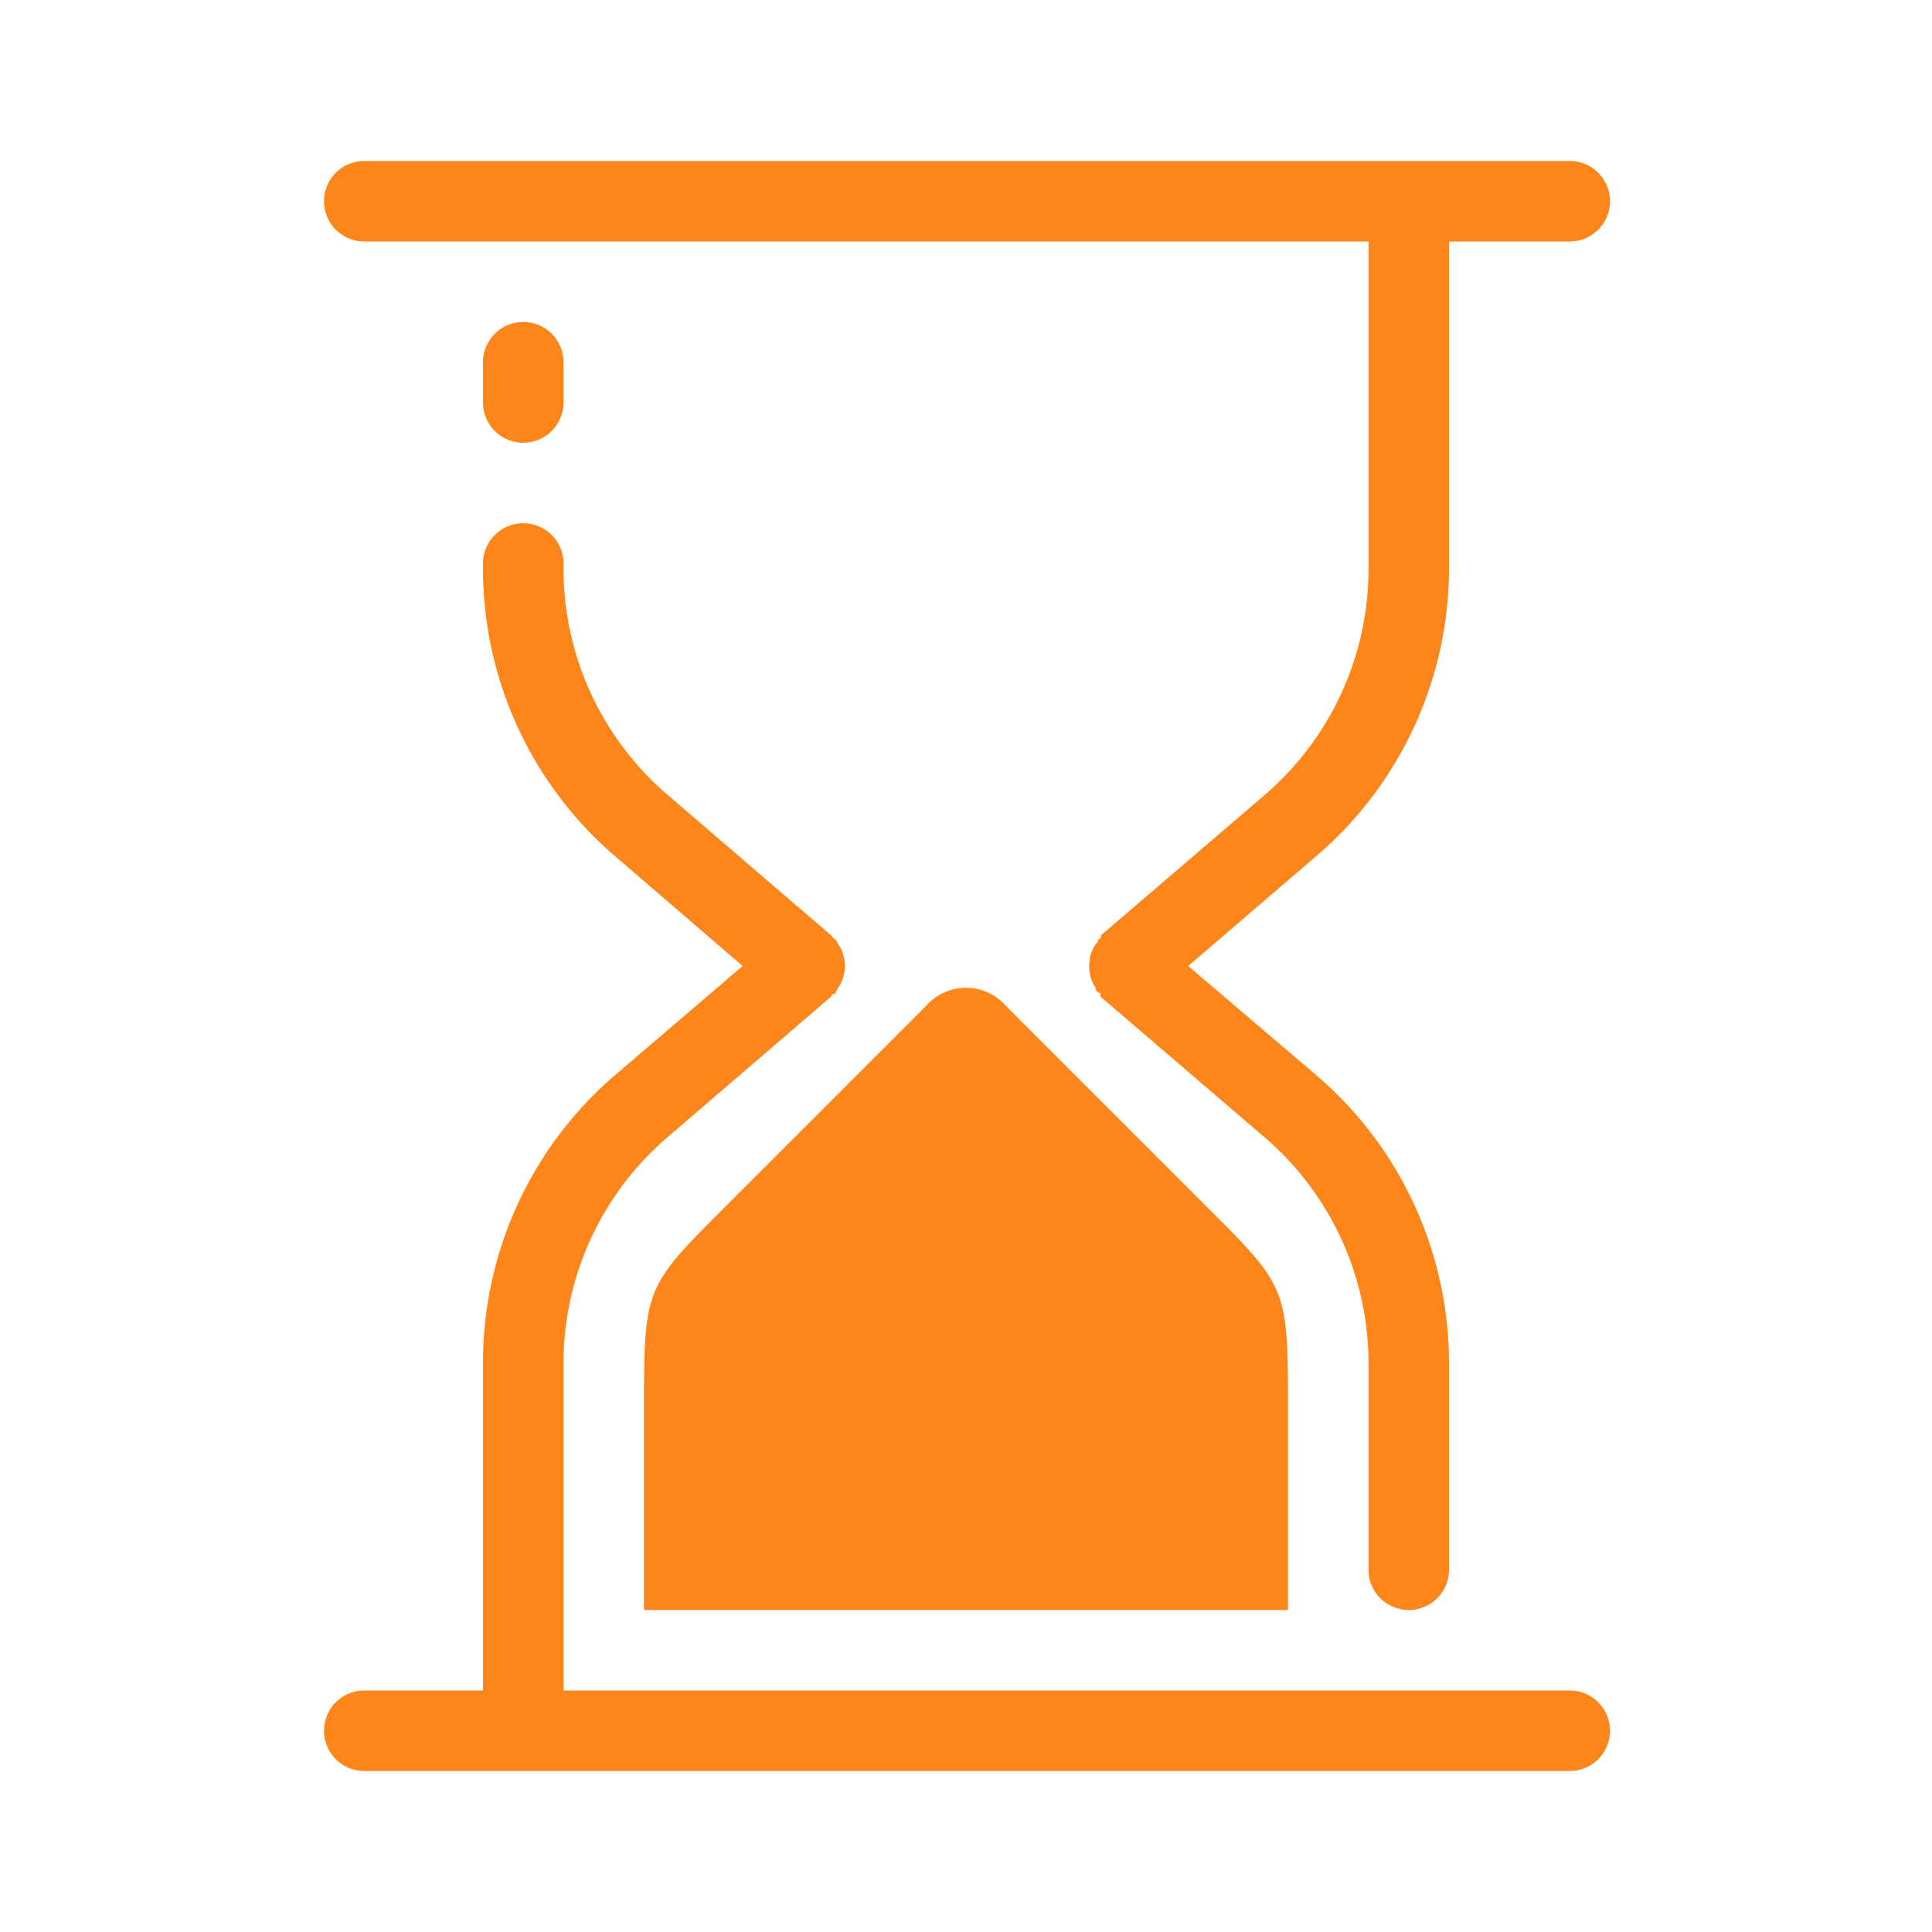
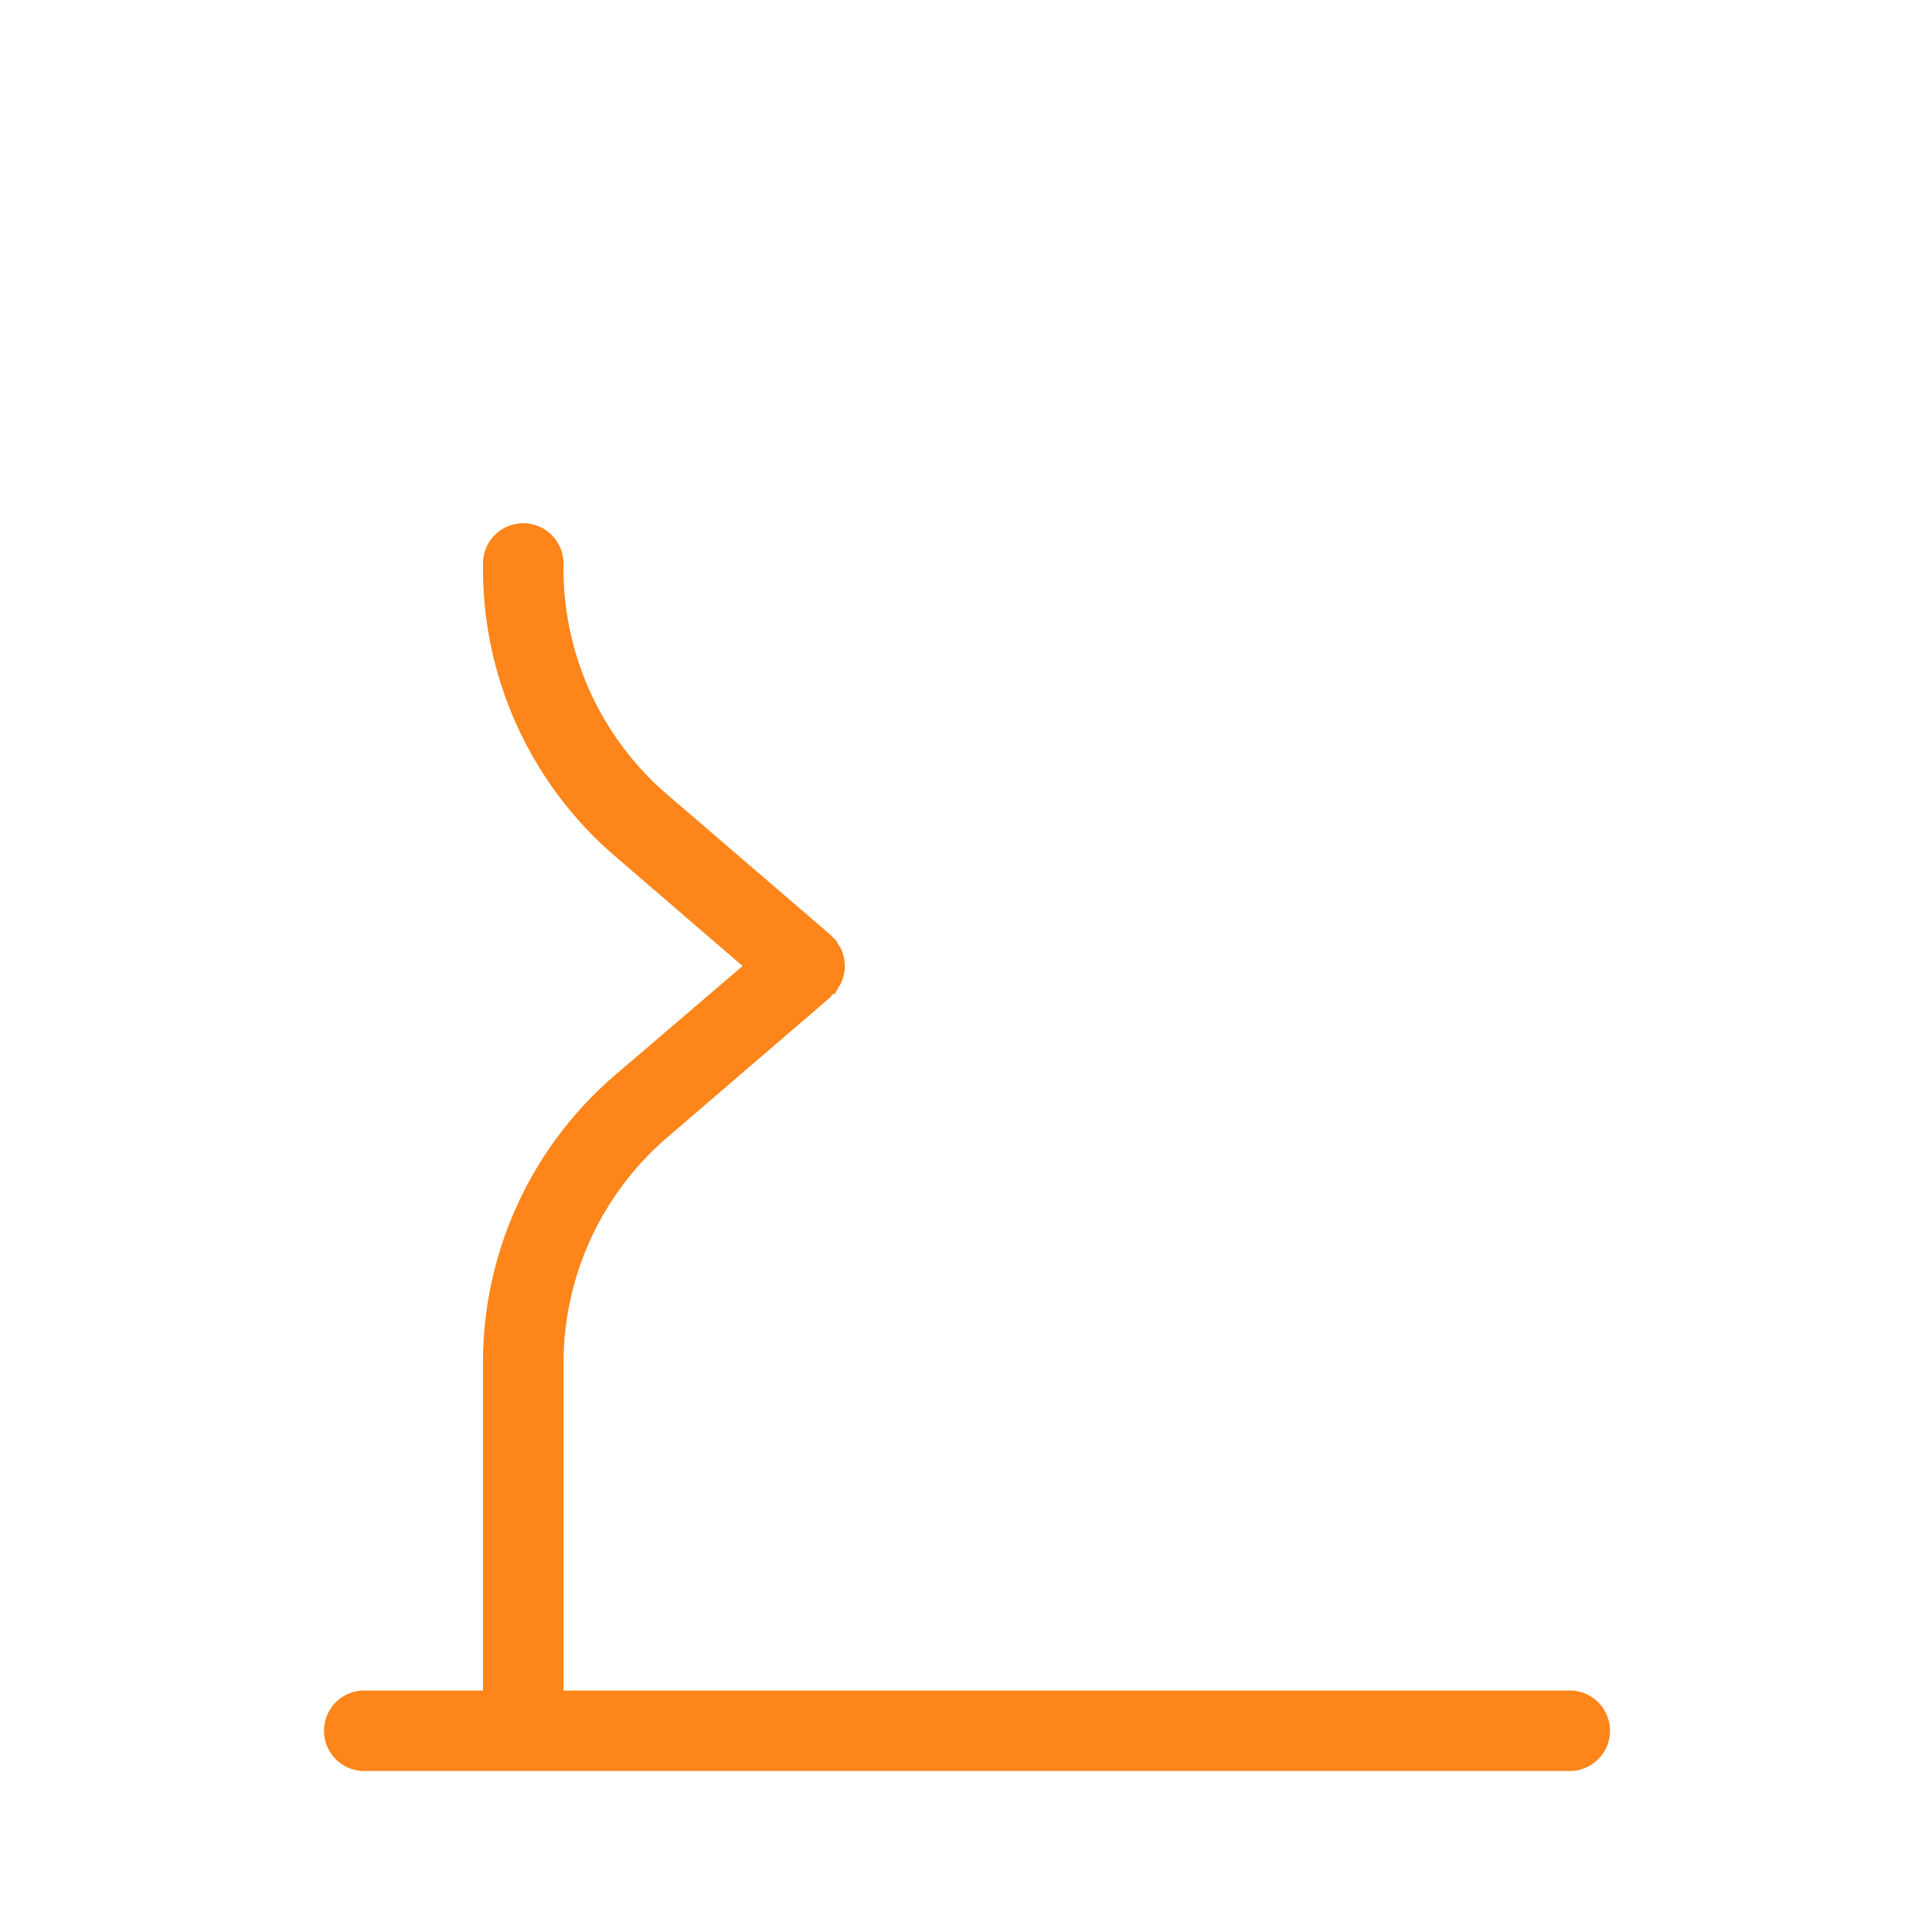
<svg xmlns="http://www.w3.org/2000/svg" viewBox="0 0 48 48">
  <defs>
    <style>.cls-1{fill:none;}.cls-2{fill:#fd851a;}</style>
  </defs>
  <g id="Livello_2" data-name="Livello 2">
    <g id="Espansioni">
-       <rect class="cls-1" width="48" height="48" />
-       <path class="cls-2" d="M16,40H32V35.12C32,32,32,32,30,30l-5-5a1.32,1.32,0,0,0-2,0l-5,5c-2,2-2,2-2,5.12Z" />
-       <path class="cls-2" d="M9.05,6H34v8.13a7.4,7.4,0,0,1-2.59,5.63l-4.06,3.48s0,0,0,.06l-.07.05s0,.07-.06.11a.91.91,0,0,0-.09.17.61.61,0,0,0-.05.18.91.91,0,0,0,0,.38.61.61,0,0,0,.05.18.91.91,0,0,0,.09.17s0,.08.06.11.05,0,.06.05,0,0,0,.06l4.06,3.48A7.4,7.4,0,0,1,34,33.87V39a1,1,0,0,0,2,0V33.87a9.41,9.41,0,0,0-3.29-7.15L29.52,24l3.17-2.72A9.41,9.41,0,0,0,36,14.13V6h3a1,1,0,0,0,0-2H9.05a1,1,0,0,0,0,2Z" />
      <path class="cls-2" d="M39,42H14V33.87a7.4,7.4,0,0,1,2.6-5.63l4.05-3.48s0-.05.05-.06.05,0,.06-.05a.39.39,0,0,0,.06-.11.59.59,0,0,0,.1-.17,1.21,1.21,0,0,0,.05-.18.91.91,0,0,0,0-.38,1.21,1.21,0,0,0-.05-.18.59.59,0,0,0-.1-.17.39.39,0,0,0-.06-.11s0,0-.06-.05l-.05-.06-4.05-3.48A7.4,7.4,0,0,1,14,14.13V14a1,1,0,0,0-2,0v.13a9.41,9.41,0,0,0,3.29,7.15L18.45,24l-3.18,2.72A9.41,9.41,0,0,0,12,33.87V42H9.05a1,1,0,1,0,0,2H39a1,1,0,0,0,0-2Z" />
-       <path class="cls-2" d="M12,9v1a1,1,0,0,0,2,0V9a1,1,0,0,0-2,0Z" />
    </g>
  </g>
</svg>